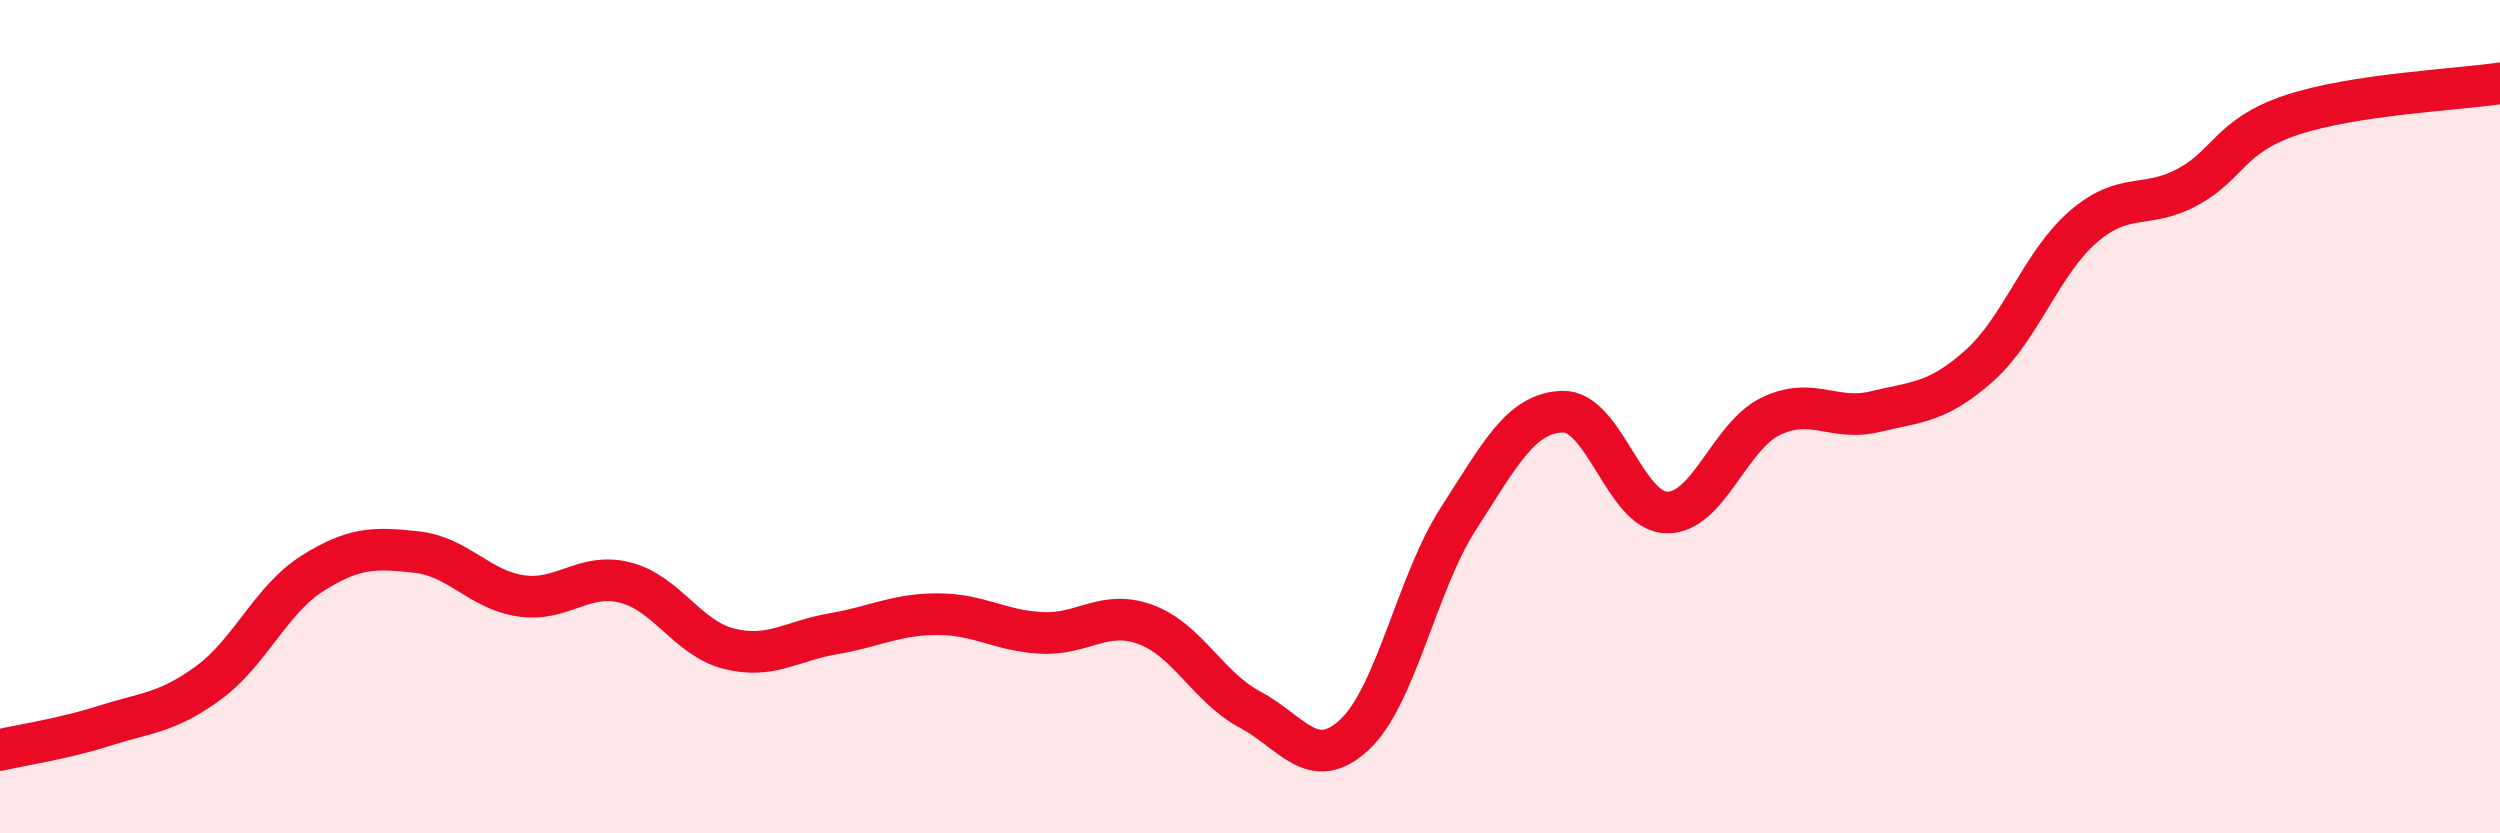
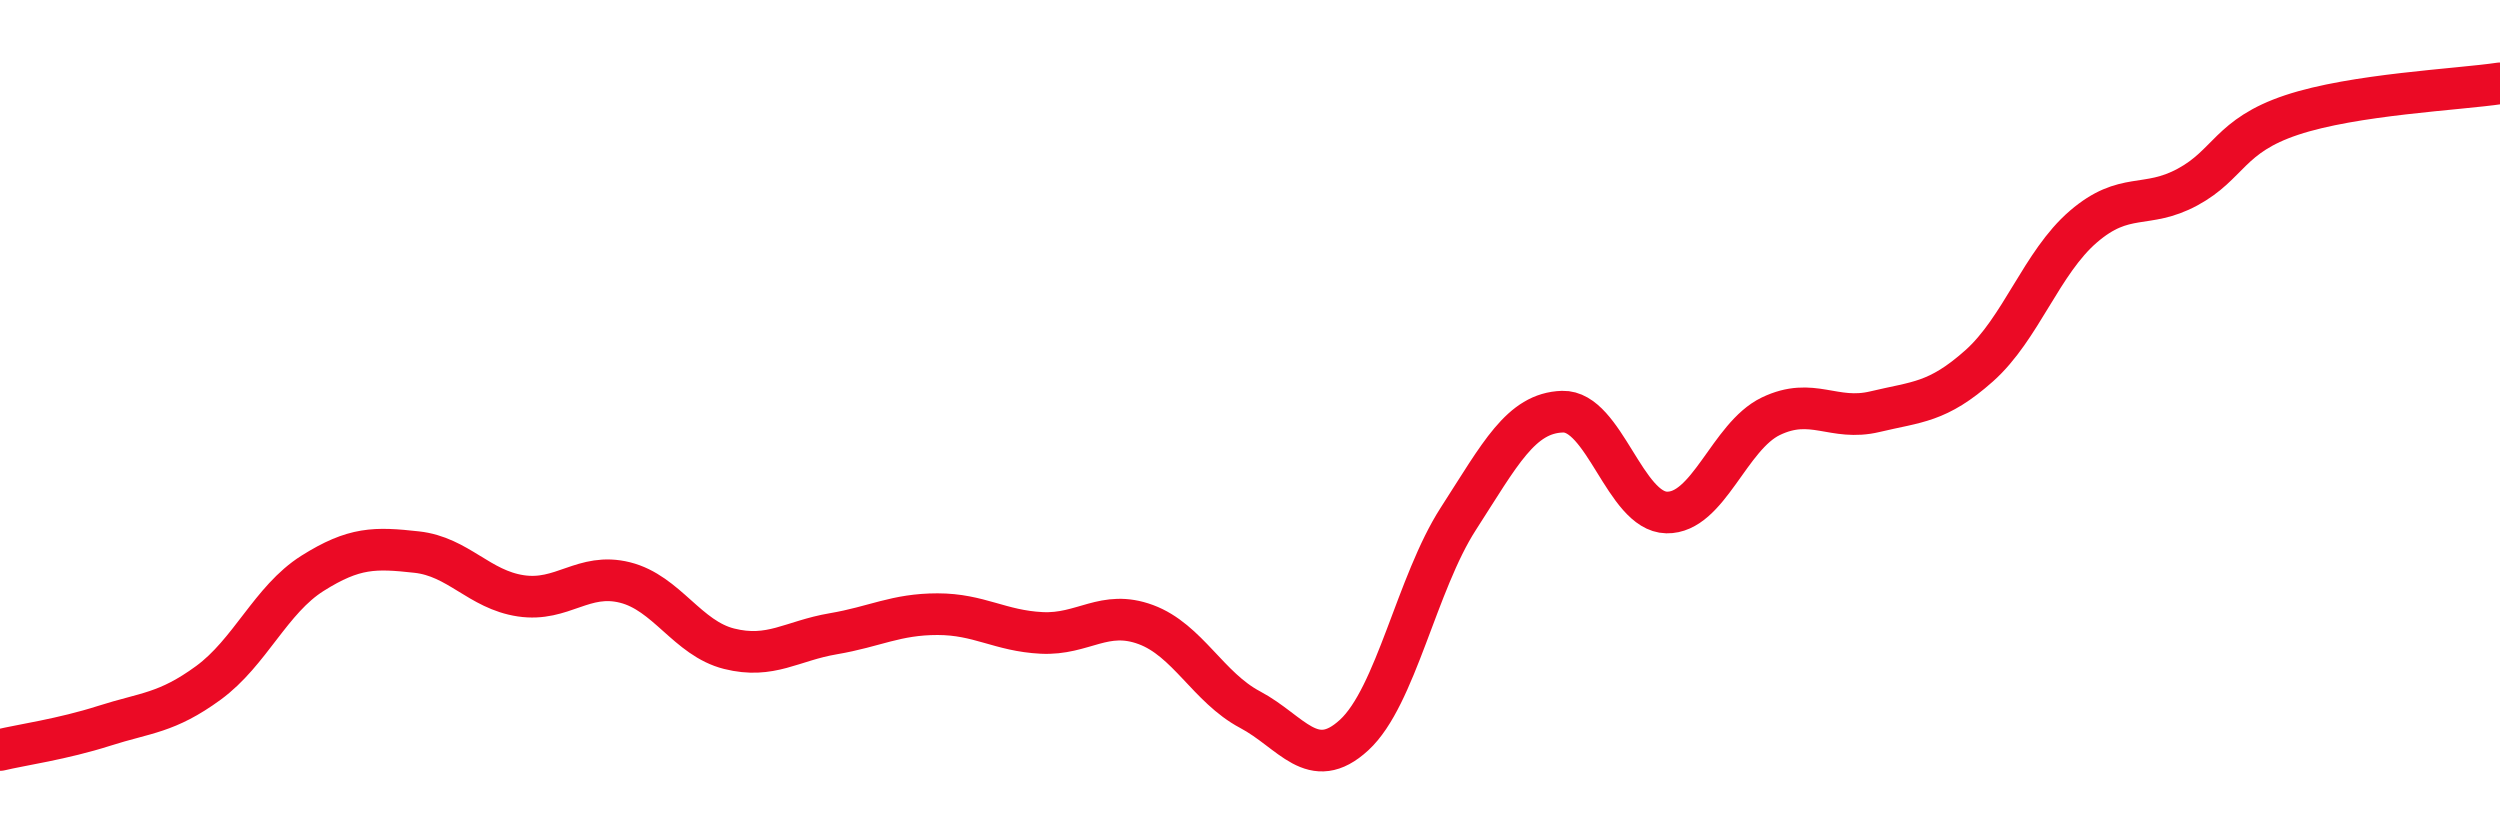
<svg xmlns="http://www.w3.org/2000/svg" width="60" height="20" viewBox="0 0 60 20">
-   <path d="M 0,18 C 0.5,17.88 1.5,17.74 2.5,17.42 C 3.5,17.1 4,17.12 5,16.39 C 6,15.66 6.5,14.39 7.5,13.76 C 8.5,13.13 9,13.14 10,13.25 C 11,13.36 11.5,14.15 12.5,14.3 C 13.5,14.45 14,13.73 15,13.98 C 16,14.23 16.5,15.32 17.5,15.57 C 18.5,15.82 19,15.38 20,15.21 C 21,15.04 21.5,14.74 22.5,14.74 C 23.5,14.74 24,15.14 25,15.19 C 26,15.24 26.5,14.62 27.5,14.99 C 28.5,15.36 29,16.5 30,17.03 C 31,17.56 31.5,18.56 32.5,17.64 C 33.5,16.72 34,14 35,12.45 C 36,10.9 36.5,9.91 37.5,9.88 C 38.5,9.85 39,12.28 40,12.3 C 41,12.32 41.5,10.47 42.5,9.99 C 43.5,9.51 44,10.12 45,9.88 C 46,9.64 46.5,9.67 47.5,8.78 C 48.5,7.89 49,6.3 50,5.44 C 51,4.58 51.5,5.03 52.5,4.49 C 53.5,3.95 53.5,3.26 55,2.76 C 56.5,2.26 59,2.15 60,2L60 20L0 20Z" fill="#EB0A25" opacity="0.1" stroke-linecap="round" stroke-linejoin="round" />
  <path d="M 0,18 C 0.5,17.88 1.5,17.74 2.5,17.42 C 3.5,17.1 4,17.12 5,16.39 C 6,15.66 6.5,14.39 7.5,13.76 C 8.5,13.13 9,13.14 10,13.25 C 11,13.36 11.5,14.15 12.5,14.3 C 13.5,14.45 14,13.73 15,13.98 C 16,14.23 16.5,15.32 17.5,15.57 C 18.5,15.82 19,15.38 20,15.21 C 21,15.04 21.5,14.74 22.5,14.74 C 23.5,14.74 24,15.14 25,15.19 C 26,15.24 26.5,14.62 27.5,14.99 C 28.5,15.36 29,16.5 30,17.03 C 31,17.56 31.5,18.56 32.5,17.64 C 33.5,16.72 34,14 35,12.45 C 36,10.9 36.5,9.91 37.5,9.88 C 38.5,9.85 39,12.28 40,12.3 C 41,12.32 41.5,10.47 42.5,9.99 C 43.5,9.51 44,10.12 45,9.88 C 46,9.64 46.5,9.67 47.5,8.78 C 48.5,7.89 49,6.3 50,5.44 C 51,4.58 51.5,5.03 52.5,4.49 C 53.5,3.95 53.5,3.26 55,2.76 C 56.5,2.26 59,2.15 60,2" stroke="#EB0A25" stroke-width="1" fill="none" stroke-linecap="round" stroke-linejoin="round" />
</svg>